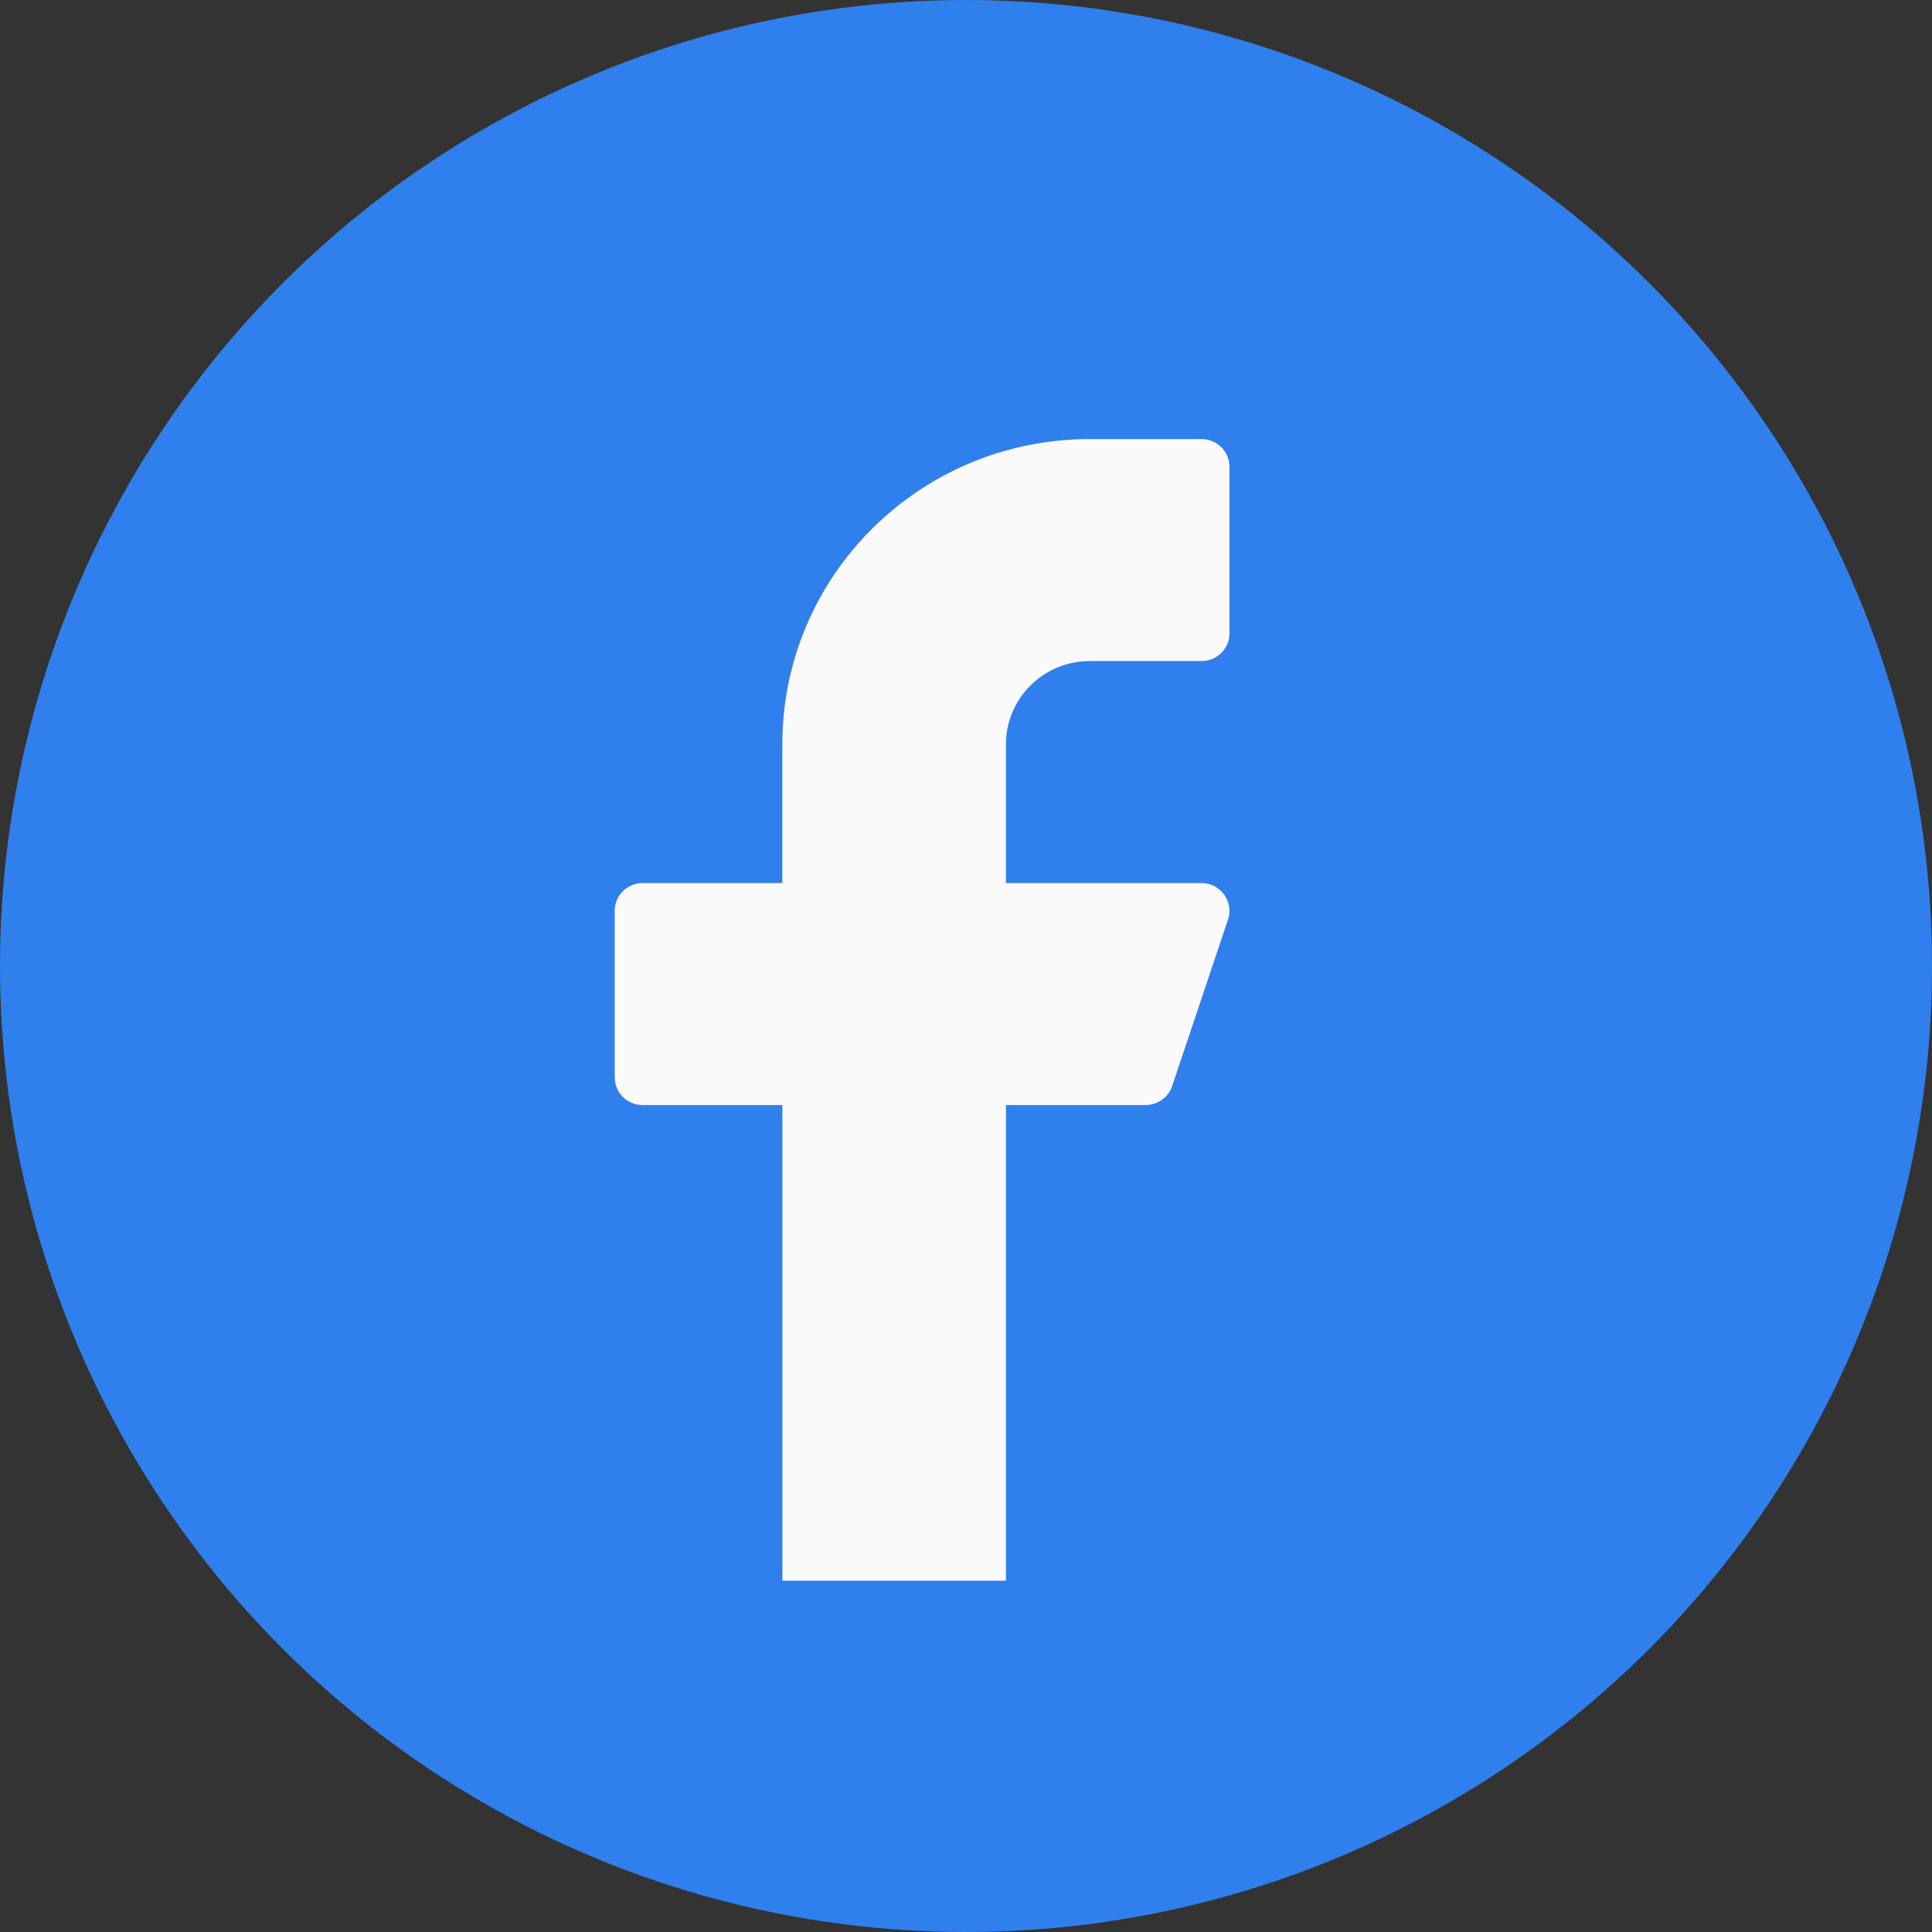
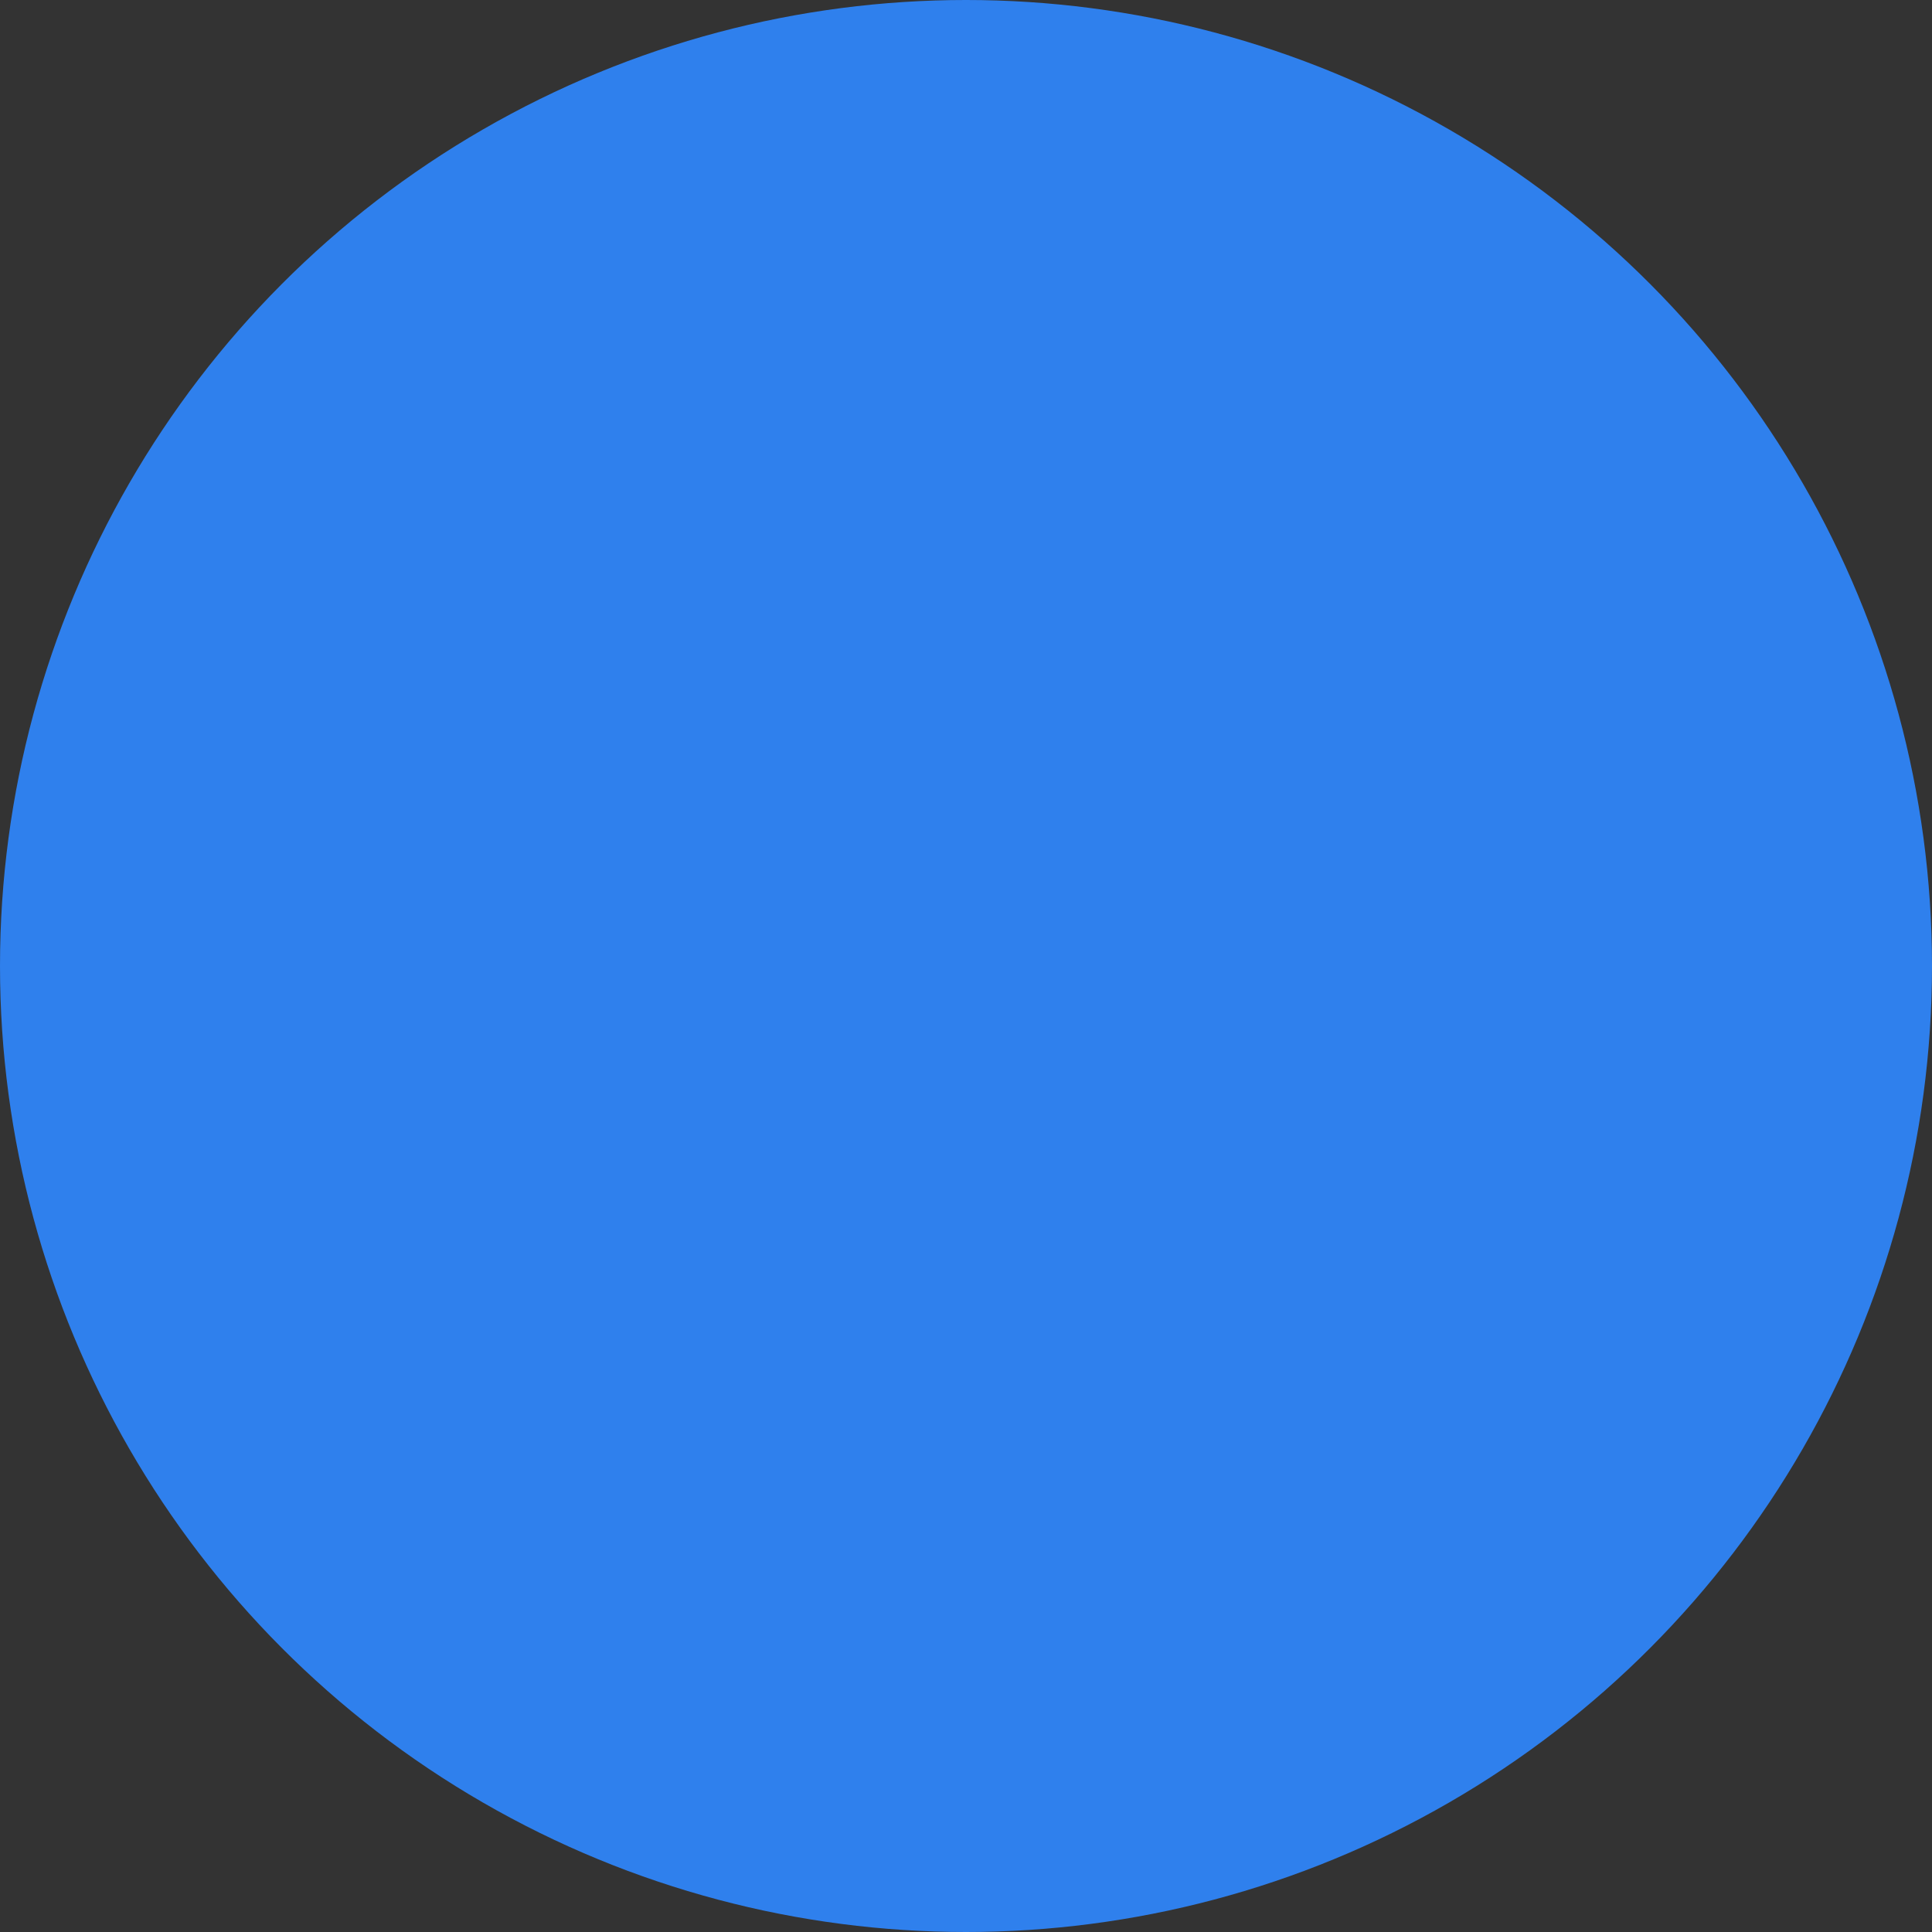
<svg xmlns="http://www.w3.org/2000/svg" width="30" height="30" viewBox="0 0 30 30" fill="none">
  <rect x="0" y="0" width="30" height="30" fill="#333333" stroke="none" />
  <circle cx="15" cy="15" r="15" fill="#2f80ed" />
-   <path d="M16.921 10.265H18.657C18.897 10.265 19.091 10.072 19.091 9.834V7.249C19.091 7.011 18.897 6.818 18.657 6.818H16.921c-2.636.0-4.773 2.122-4.773 4.74v2.154H9.979c-.24.0-.434.193-.434.431v2.585C9.545 16.966 9.74 17.159 9.979 17.159H12.149v7.386h3.471V17.159h2.17C17.976 17.159 18.142 17.04 18.201 16.865L19.068 14.279C19.144 14.054 19.021 13.81 18.794 13.734 18.75 13.72 18.703 13.712 18.657 13.712H15.62V11.558C15.62 10.844 16.203 10.265 16.921 10.265z" fill="#fafafa" />
</svg>